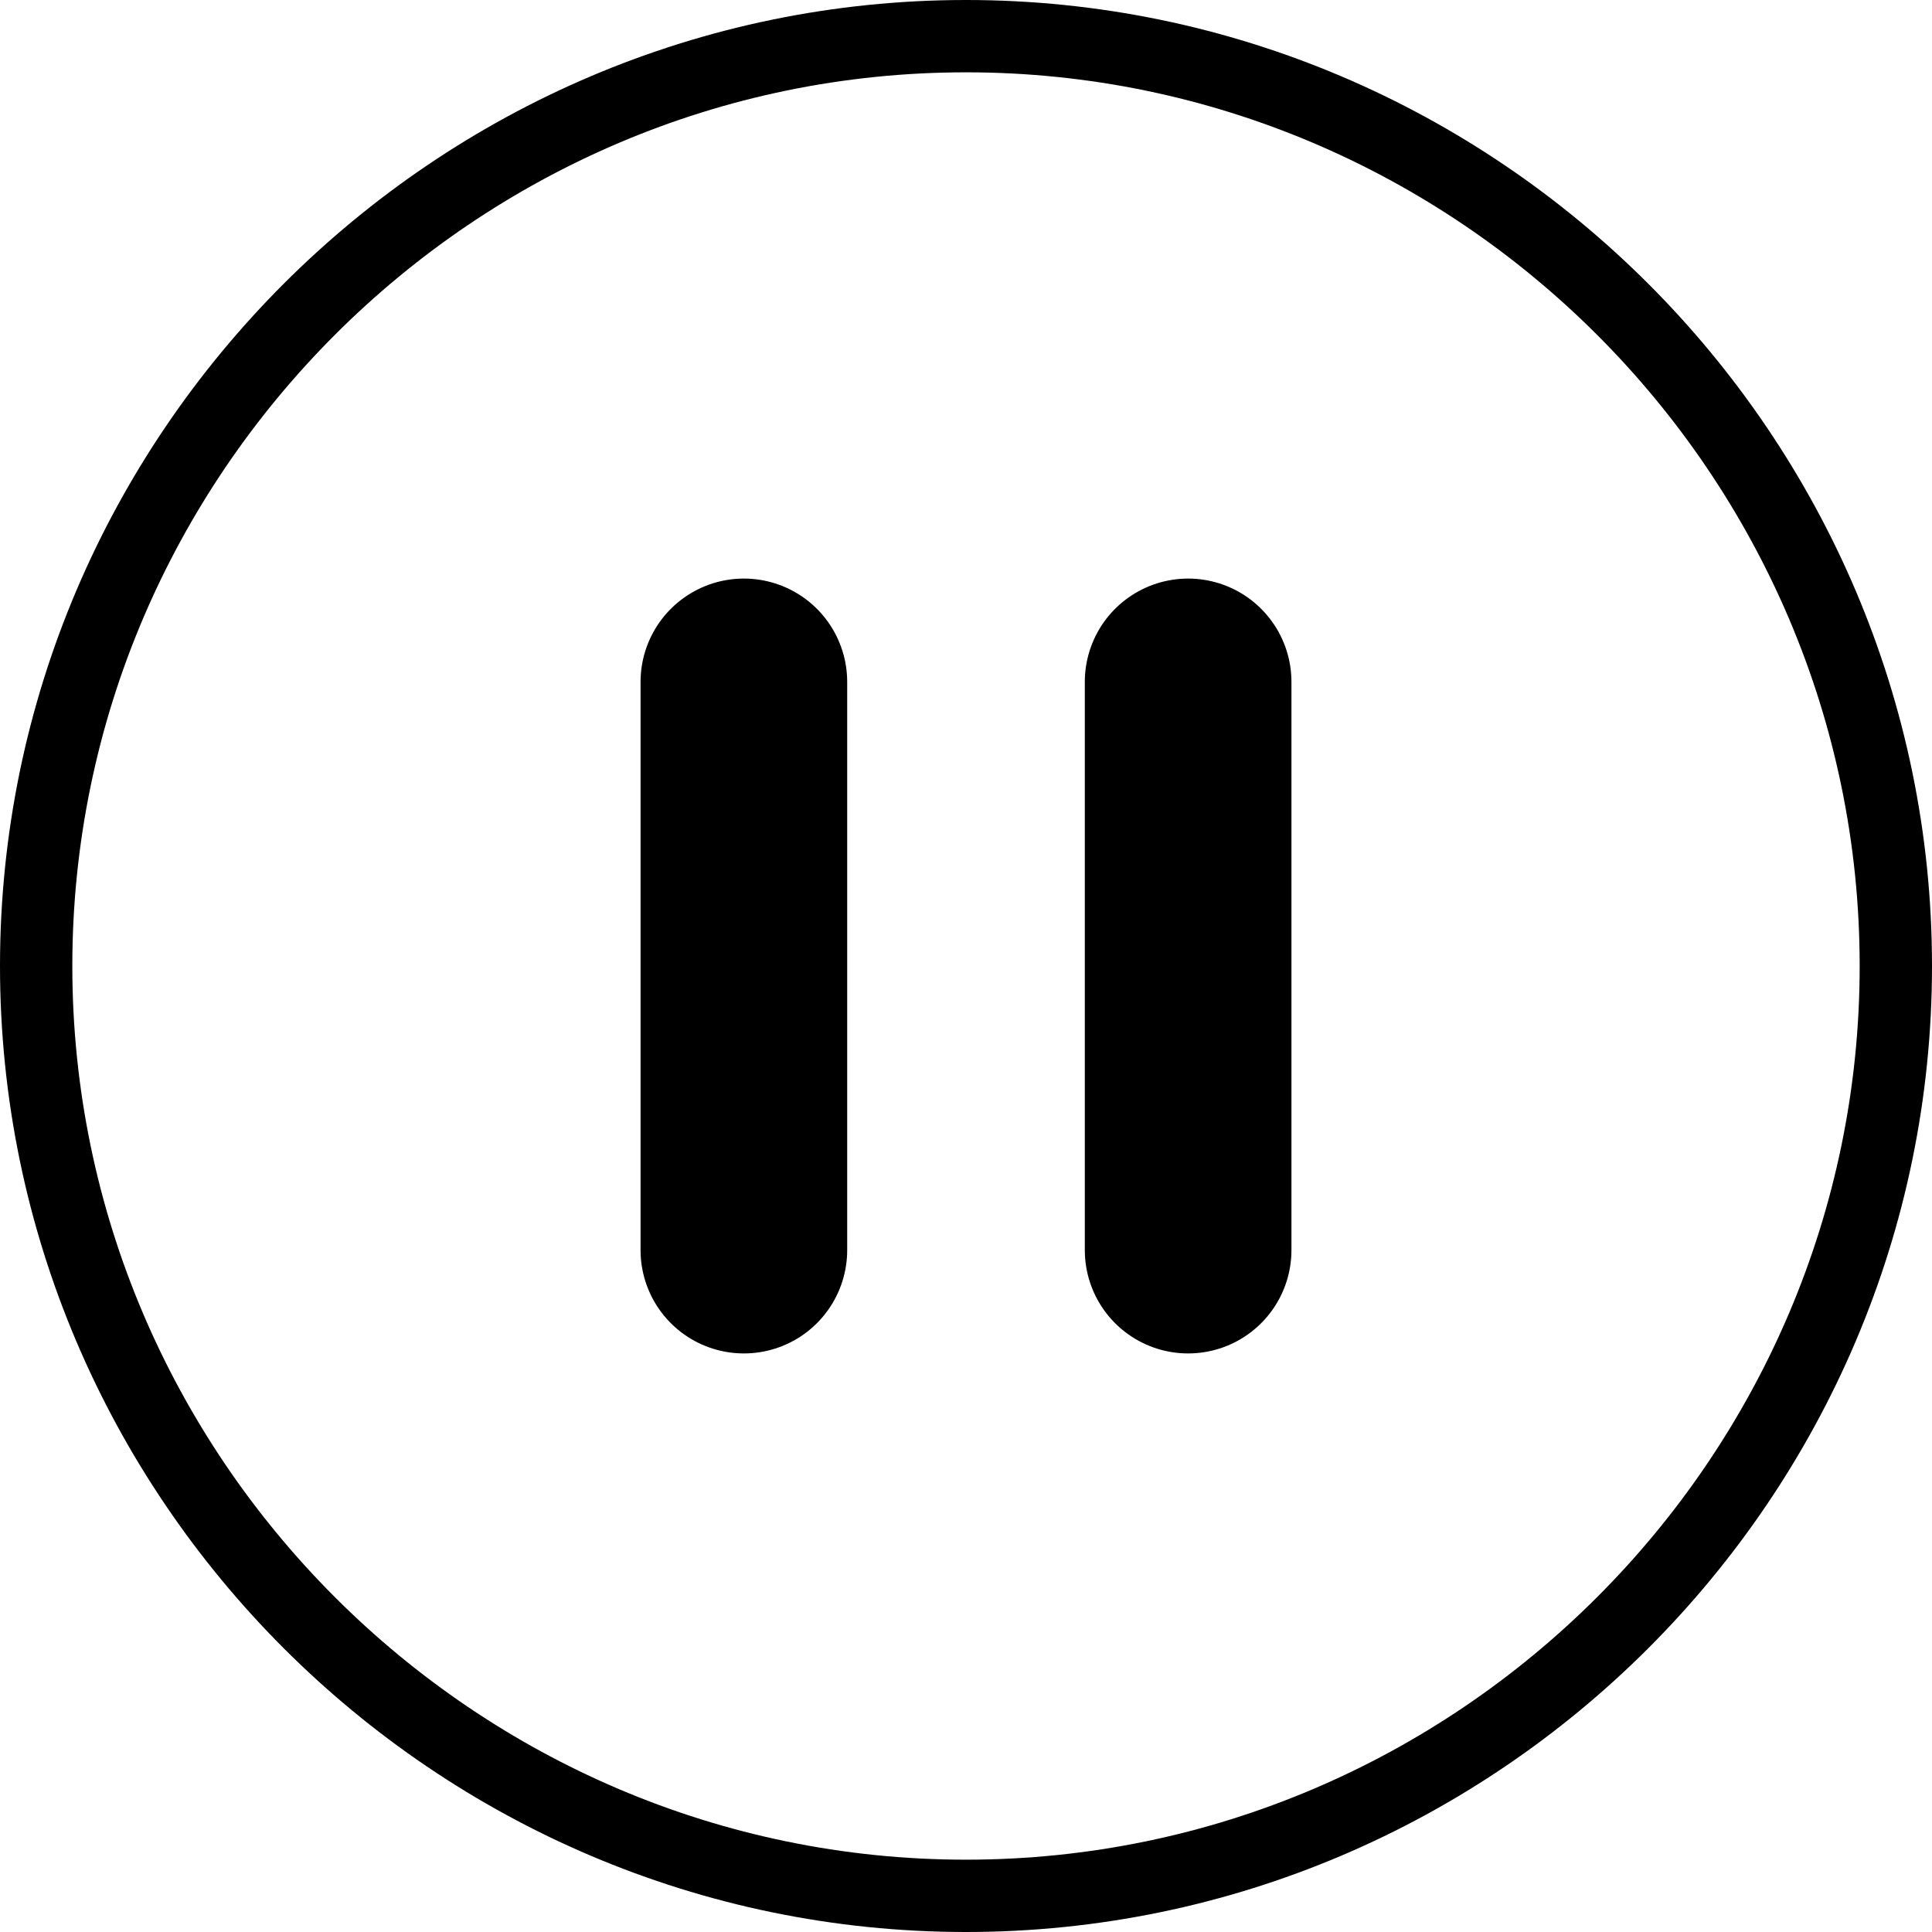
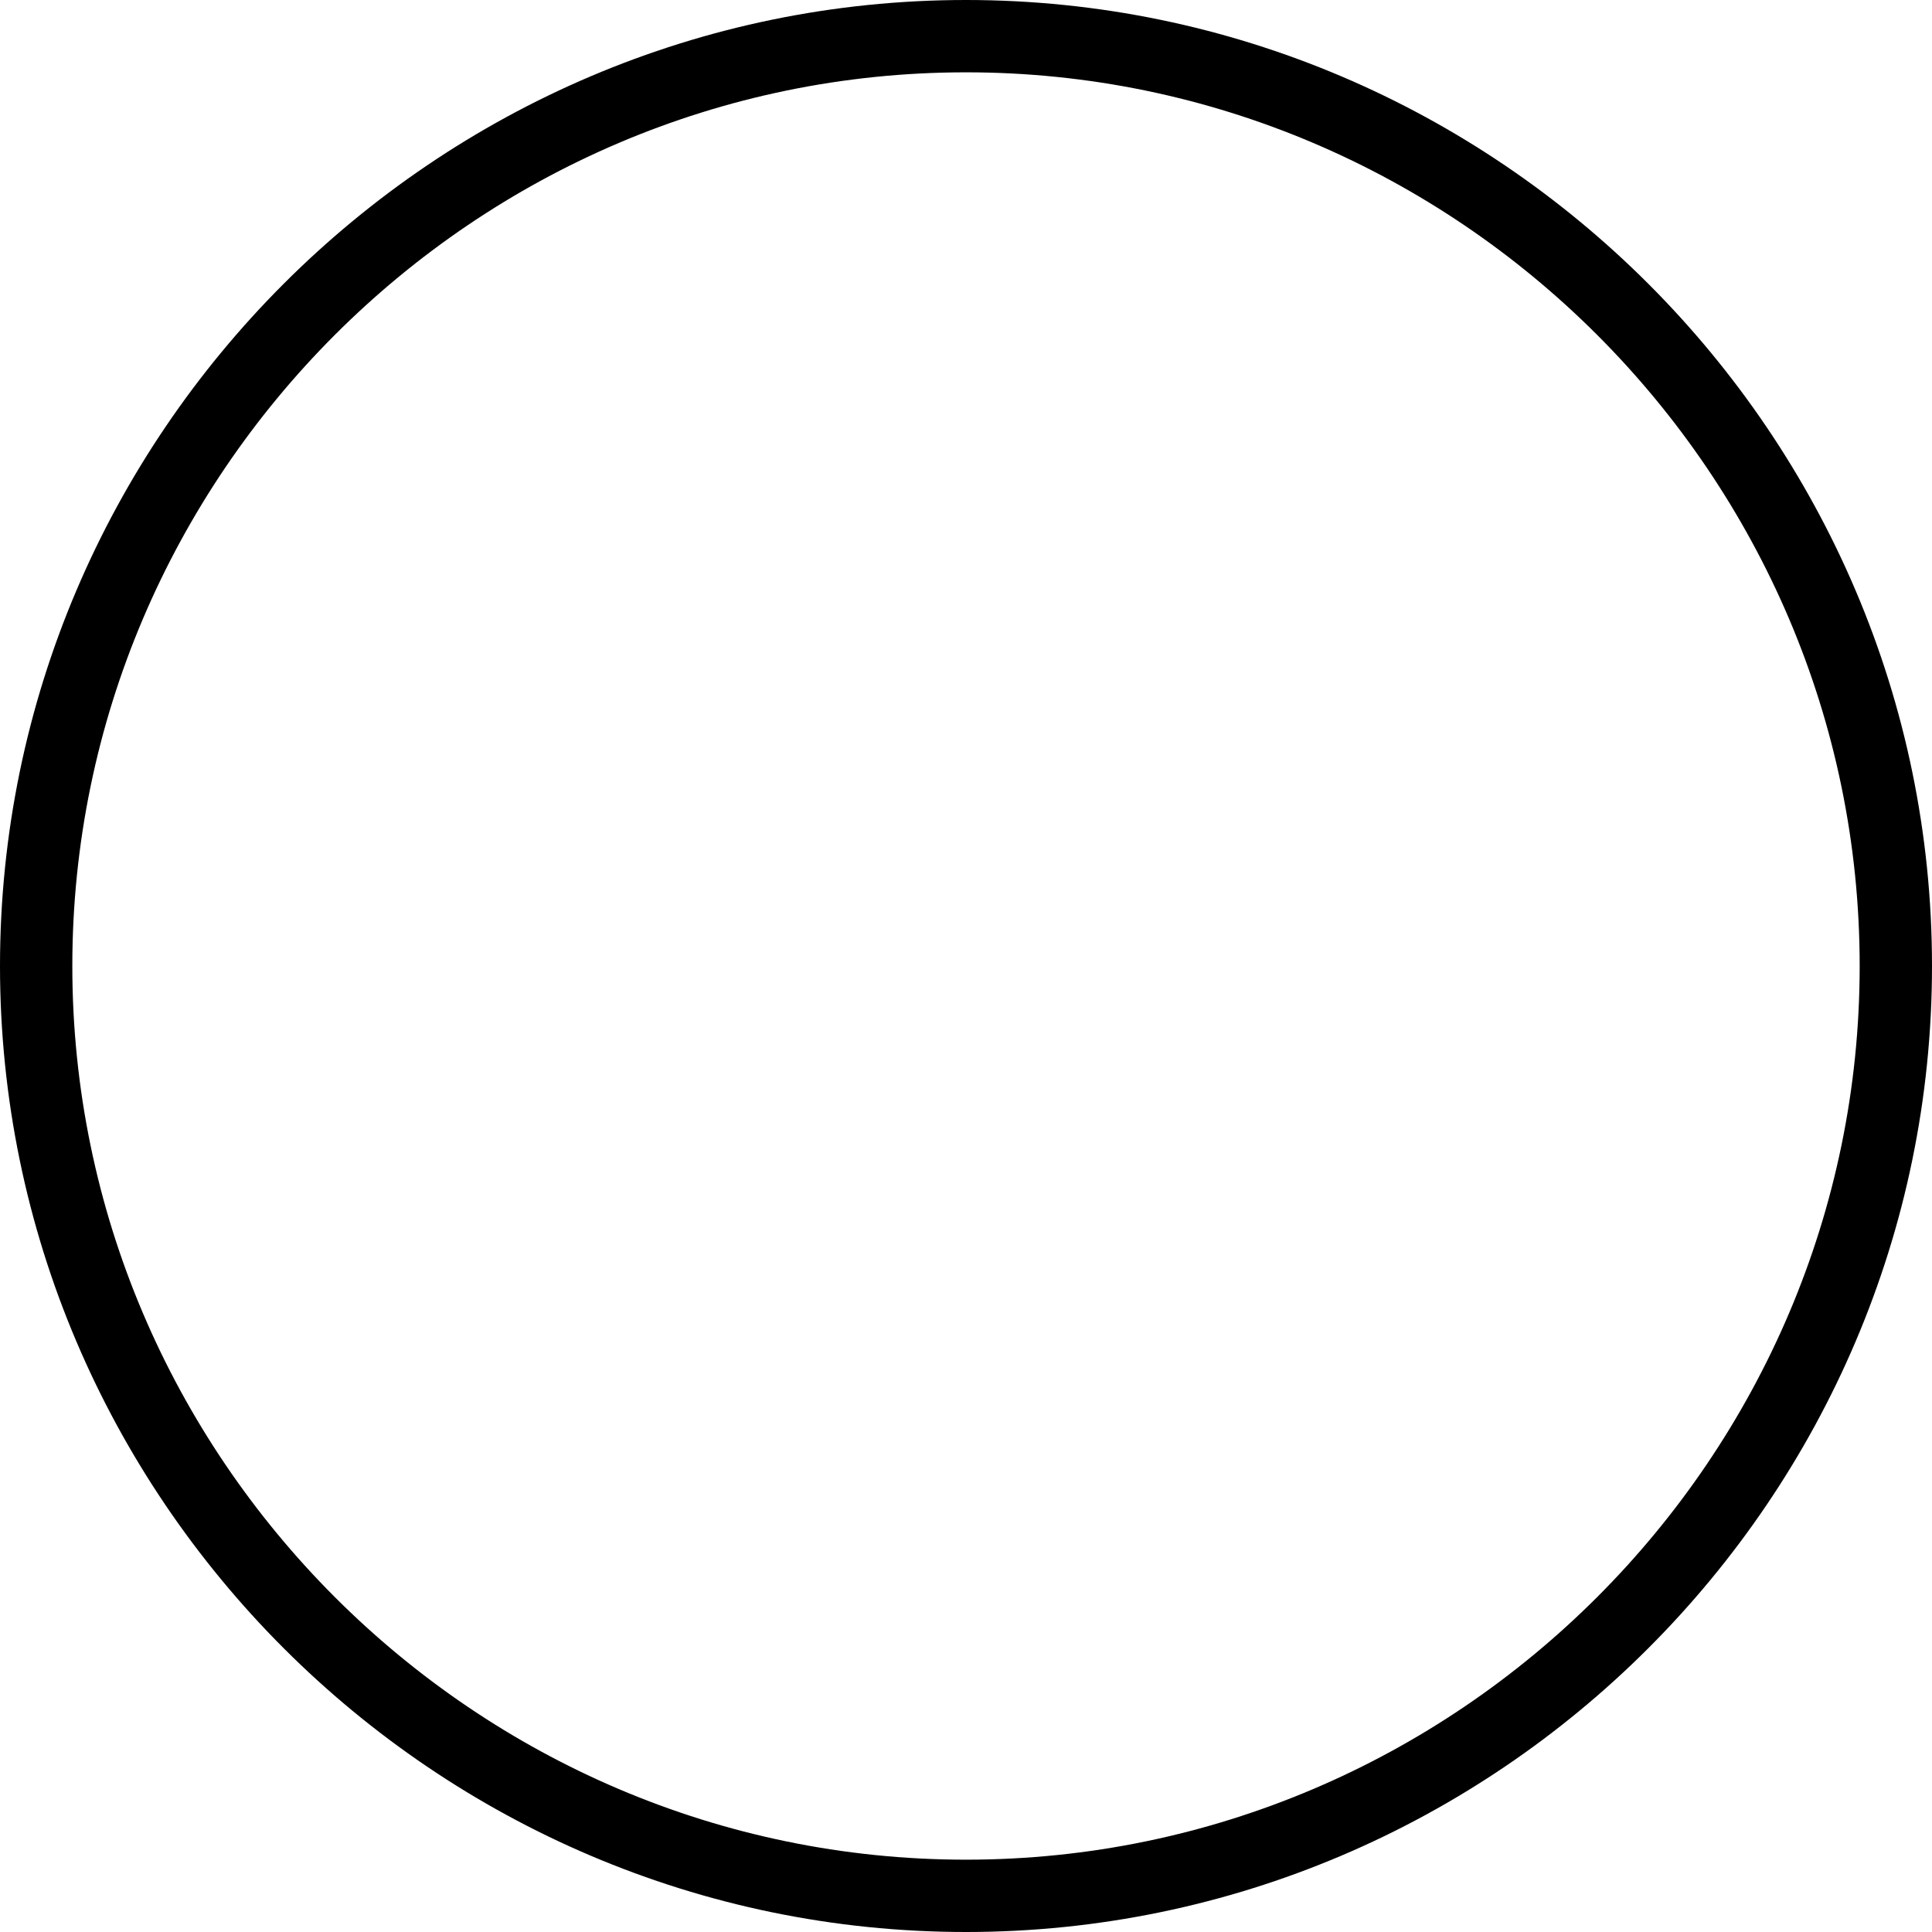
<svg xmlns="http://www.w3.org/2000/svg" xml:space="preserve" id="Layer_1" x="0" y="0" version="1.1" viewBox="0 0 37.4 37.4">
-   <path d="M14.4 24.2v-11M23 24.2v-11" style="fill:none;stroke:#000;stroke-width:4;stroke-linecap:round;stroke-linejoin:round" />
  <path d="M18.7.7c9.9 0 18 8.1 18 18s-8.1 18-18 18-18-8.1-18-18 8.1-18 18-18z" style="fill:none;stroke:#000;stroke-width:1.4" />
</svg>